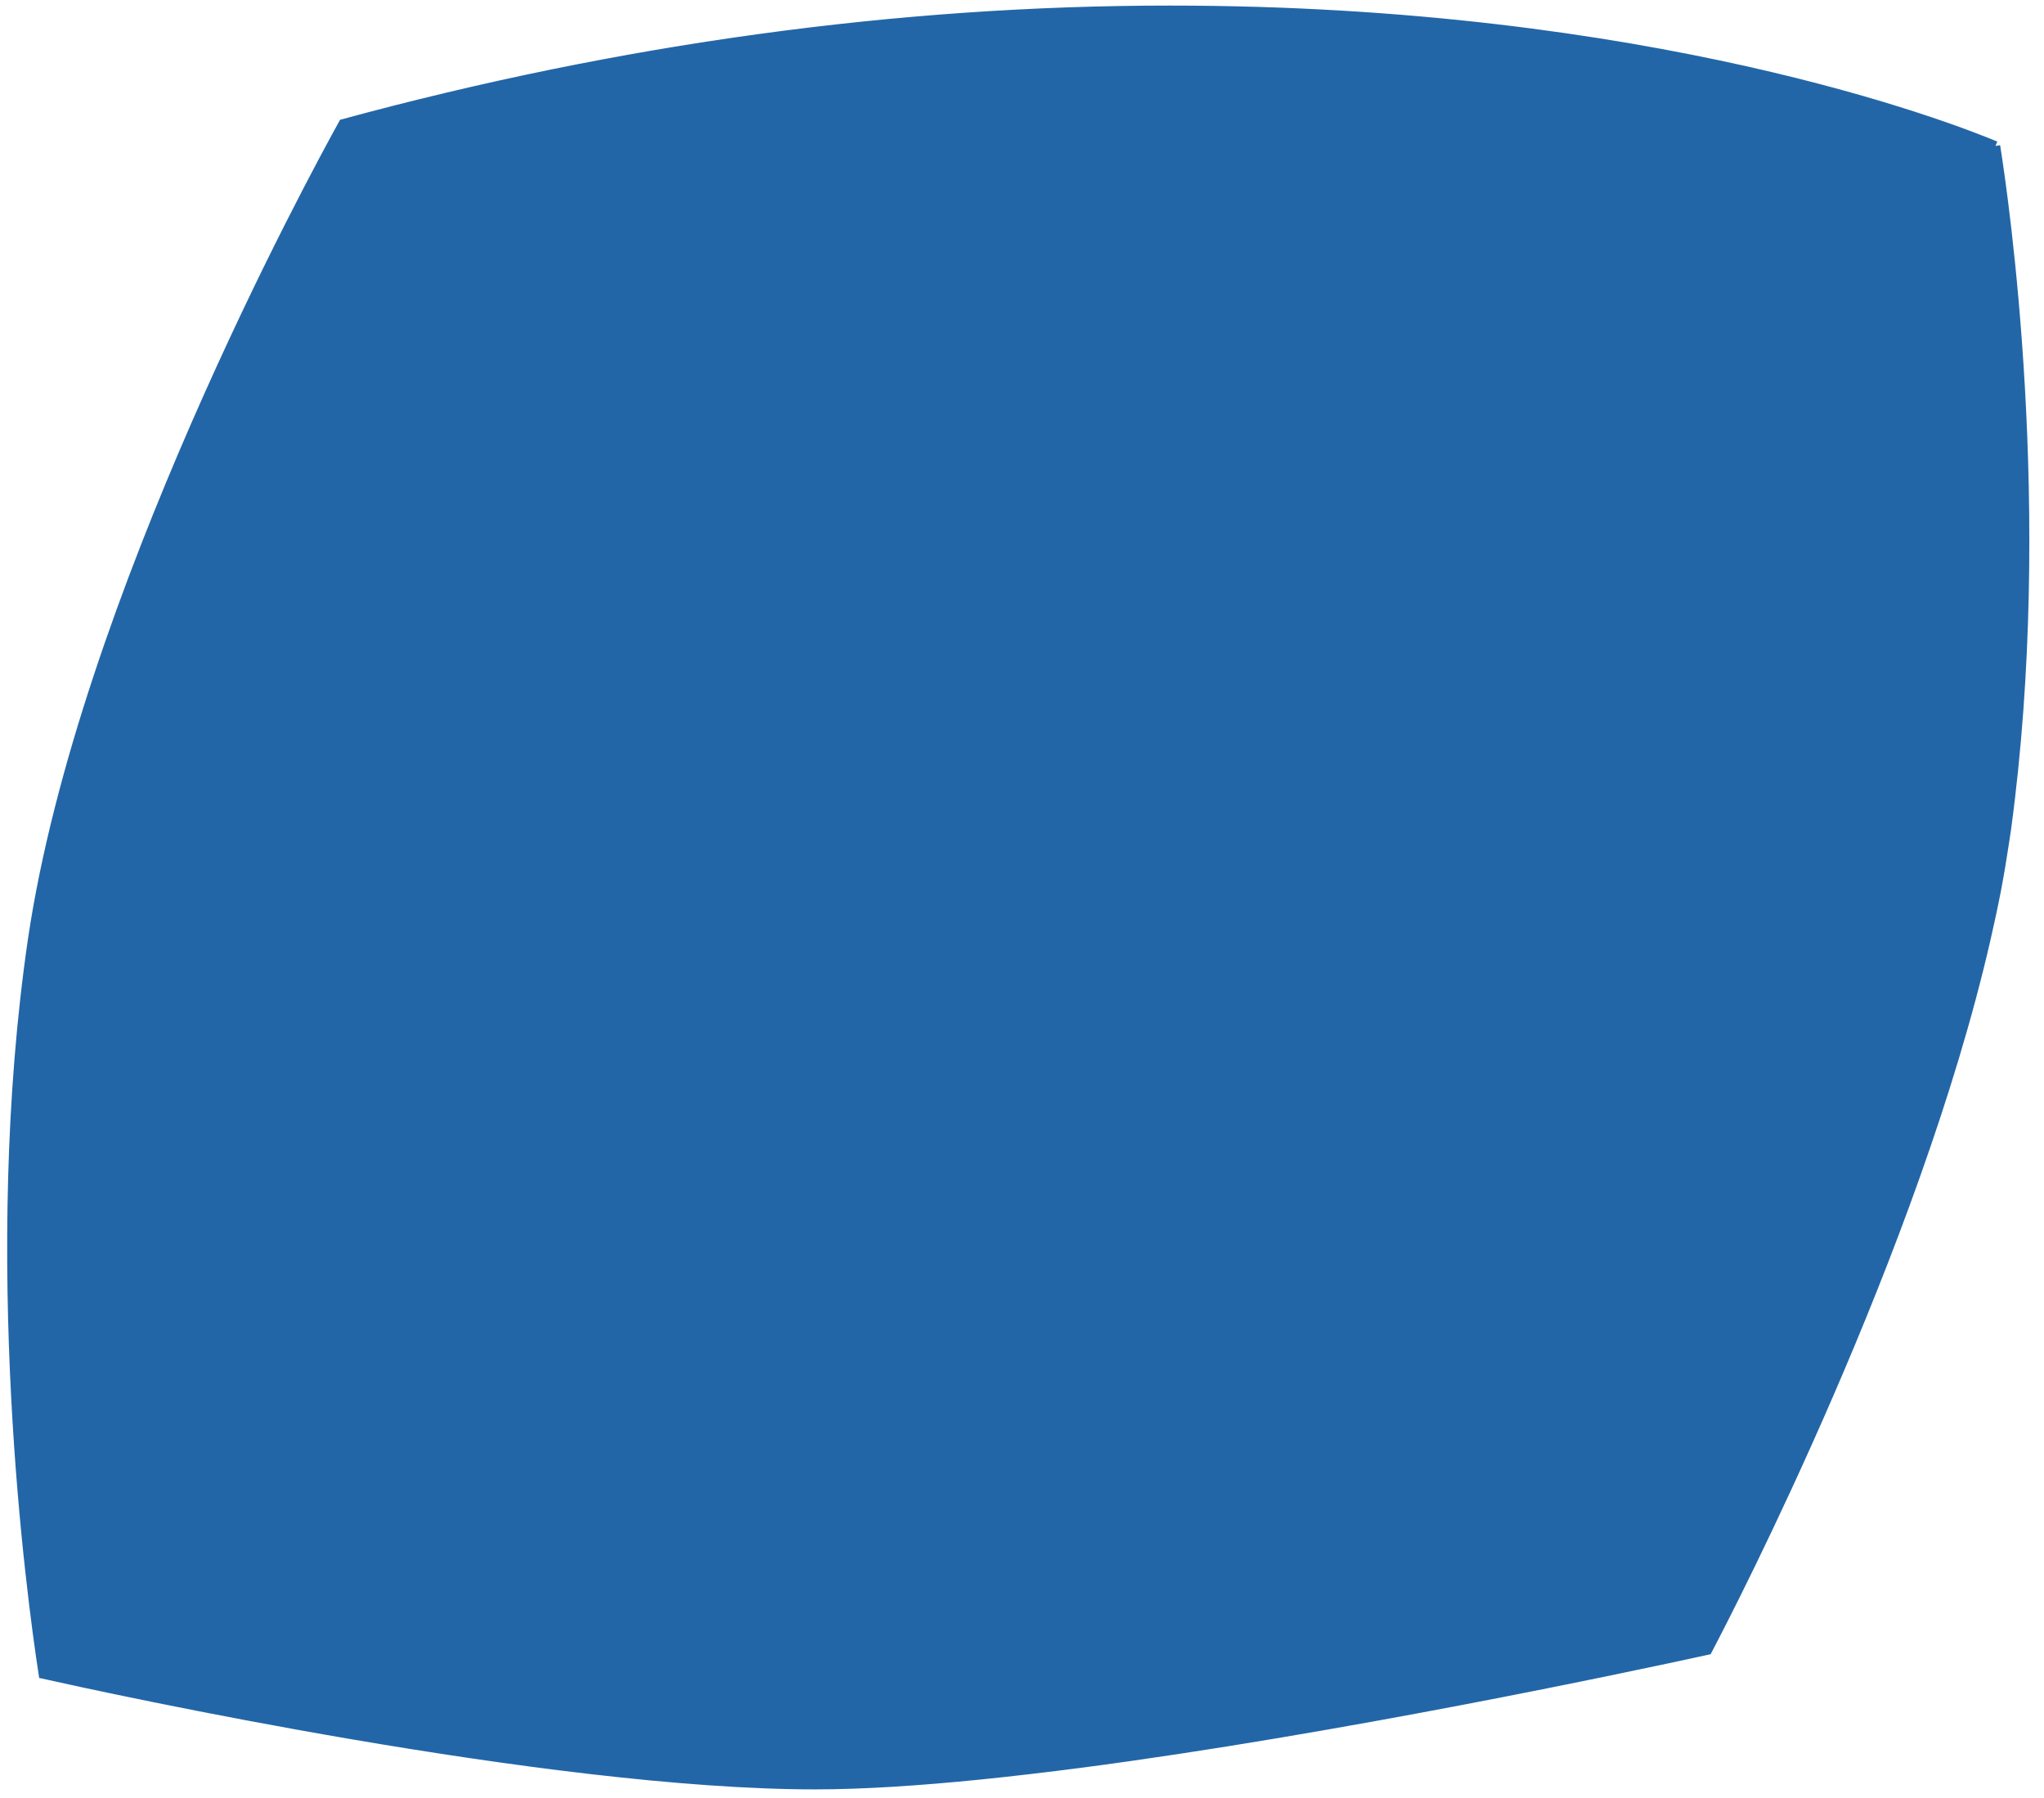
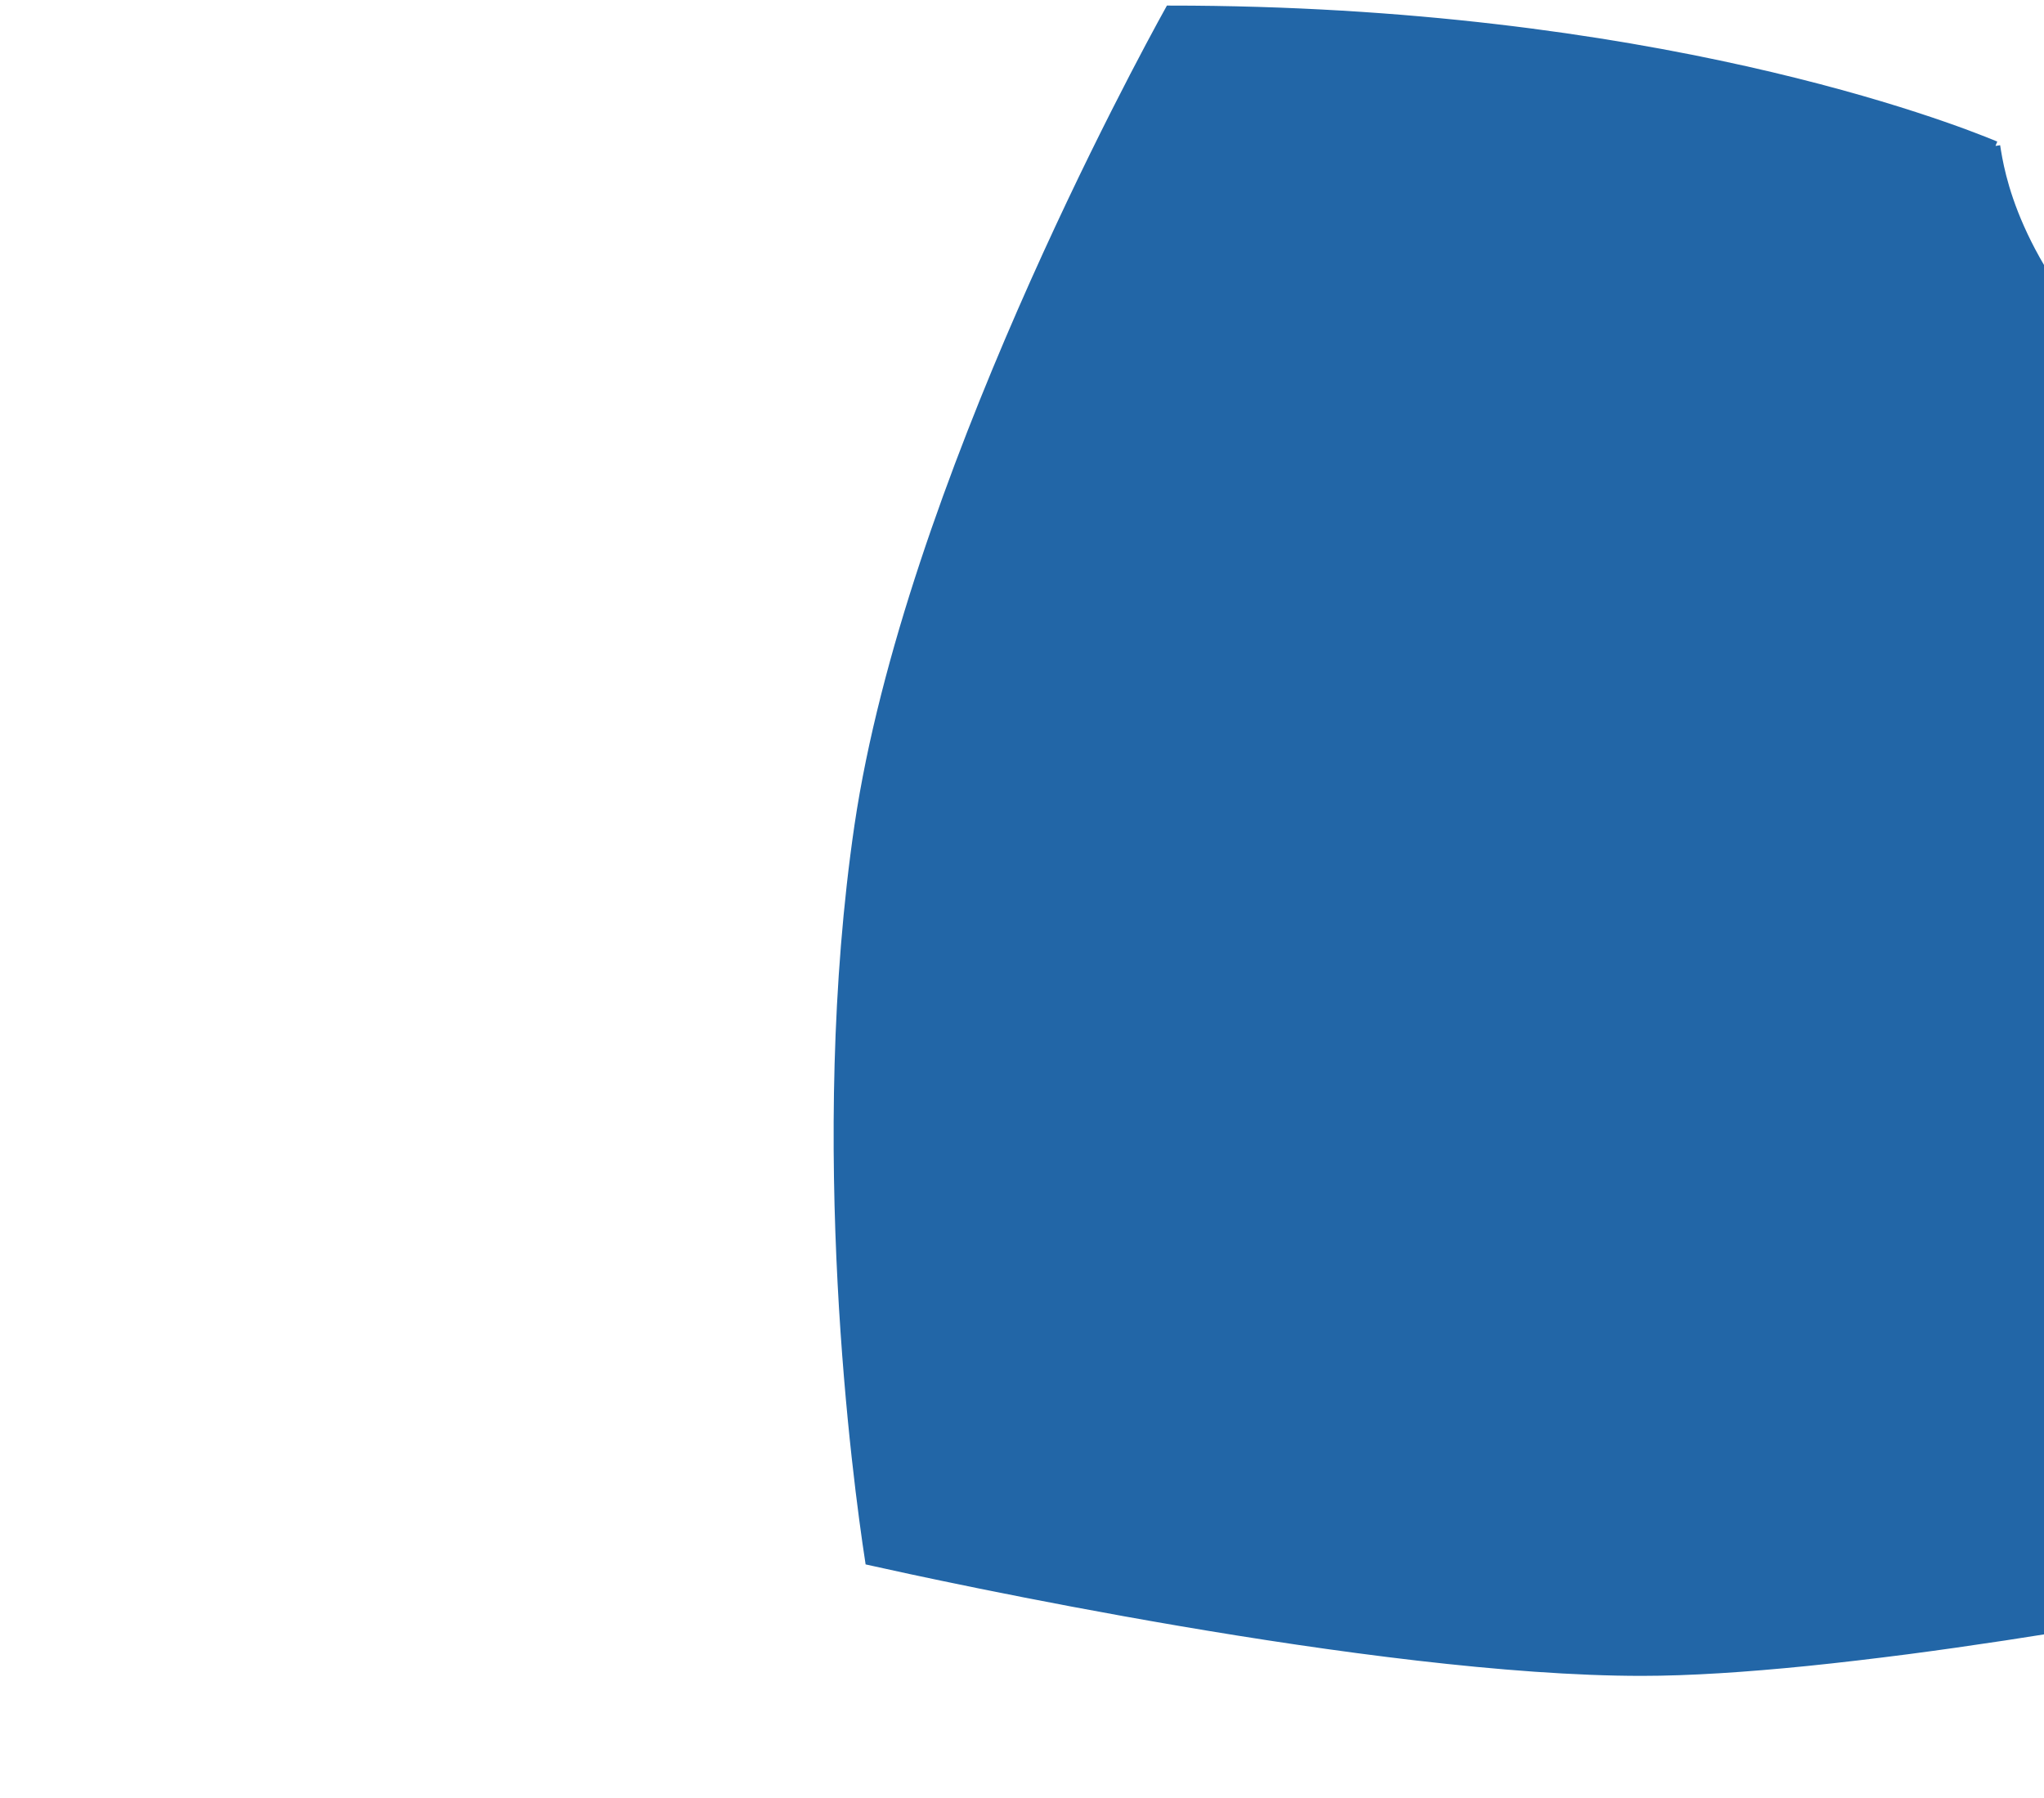
<svg xmlns="http://www.w3.org/2000/svg" version="1.1" id="Layer_1" x="0px" y="0px" width="216px" height="190px" viewBox="0 0 216 190" enable-background="new 0 0 216 190" xml:space="preserve">
-   <path fill="#2266A7" stroke="#2266A7" stroke-miterlimit="10" d="M210.871,15.422c-4.92-2.052-36.49-14.333-87.262-14.333  c-28.664,0-58.042,4.036-87.336,11.995c-3.114,5.62-27.528,50.51-32.816,86.161c-4.956,33.757-0.167,69.226,1.124,77.647  c6.897,1.543,53.34,11.691,81.568,11.691c5.048,0,11.01-0.393,17.441-1.041c1.737-0.176,3.51-0.372,5.311-0.584  c1.754-0.206,3.529-0.425,5.324-0.657c26.967-3.534,57.842-10.11,66.209-11.938l0.098-0.187  c2.427-4.625,21.781-42.079,29.312-74.903c0.398-1.735,0.771-3.457,1.101-5.158c0.332-1.727,0.613-3.431,0.865-5.113  c0.069-0.473,0.15-0.949,0.213-1.418C216.581,53.967,211.74,20.892,210.871,15.422" />
+   <path fill="#2266A7" stroke="#2266A7" stroke-miterlimit="10" d="M210.871,15.422c-4.92-2.052-36.49-14.333-87.262-14.333  c-3.114,5.62-27.528,50.51-32.816,86.161c-4.956,33.757-0.167,69.226,1.124,77.647  c6.897,1.543,53.34,11.691,81.568,11.691c5.048,0,11.01-0.393,17.441-1.041c1.737-0.176,3.51-0.372,5.311-0.584  c1.754-0.206,3.529-0.425,5.324-0.657c26.967-3.534,57.842-10.11,66.209-11.938l0.098-0.187  c2.427-4.625,21.781-42.079,29.312-74.903c0.398-1.735,0.771-3.457,1.101-5.158c0.332-1.727,0.613-3.431,0.865-5.113  c0.069-0.473,0.15-0.949,0.213-1.418C216.581,53.967,211.74,20.892,210.871,15.422" />
</svg>